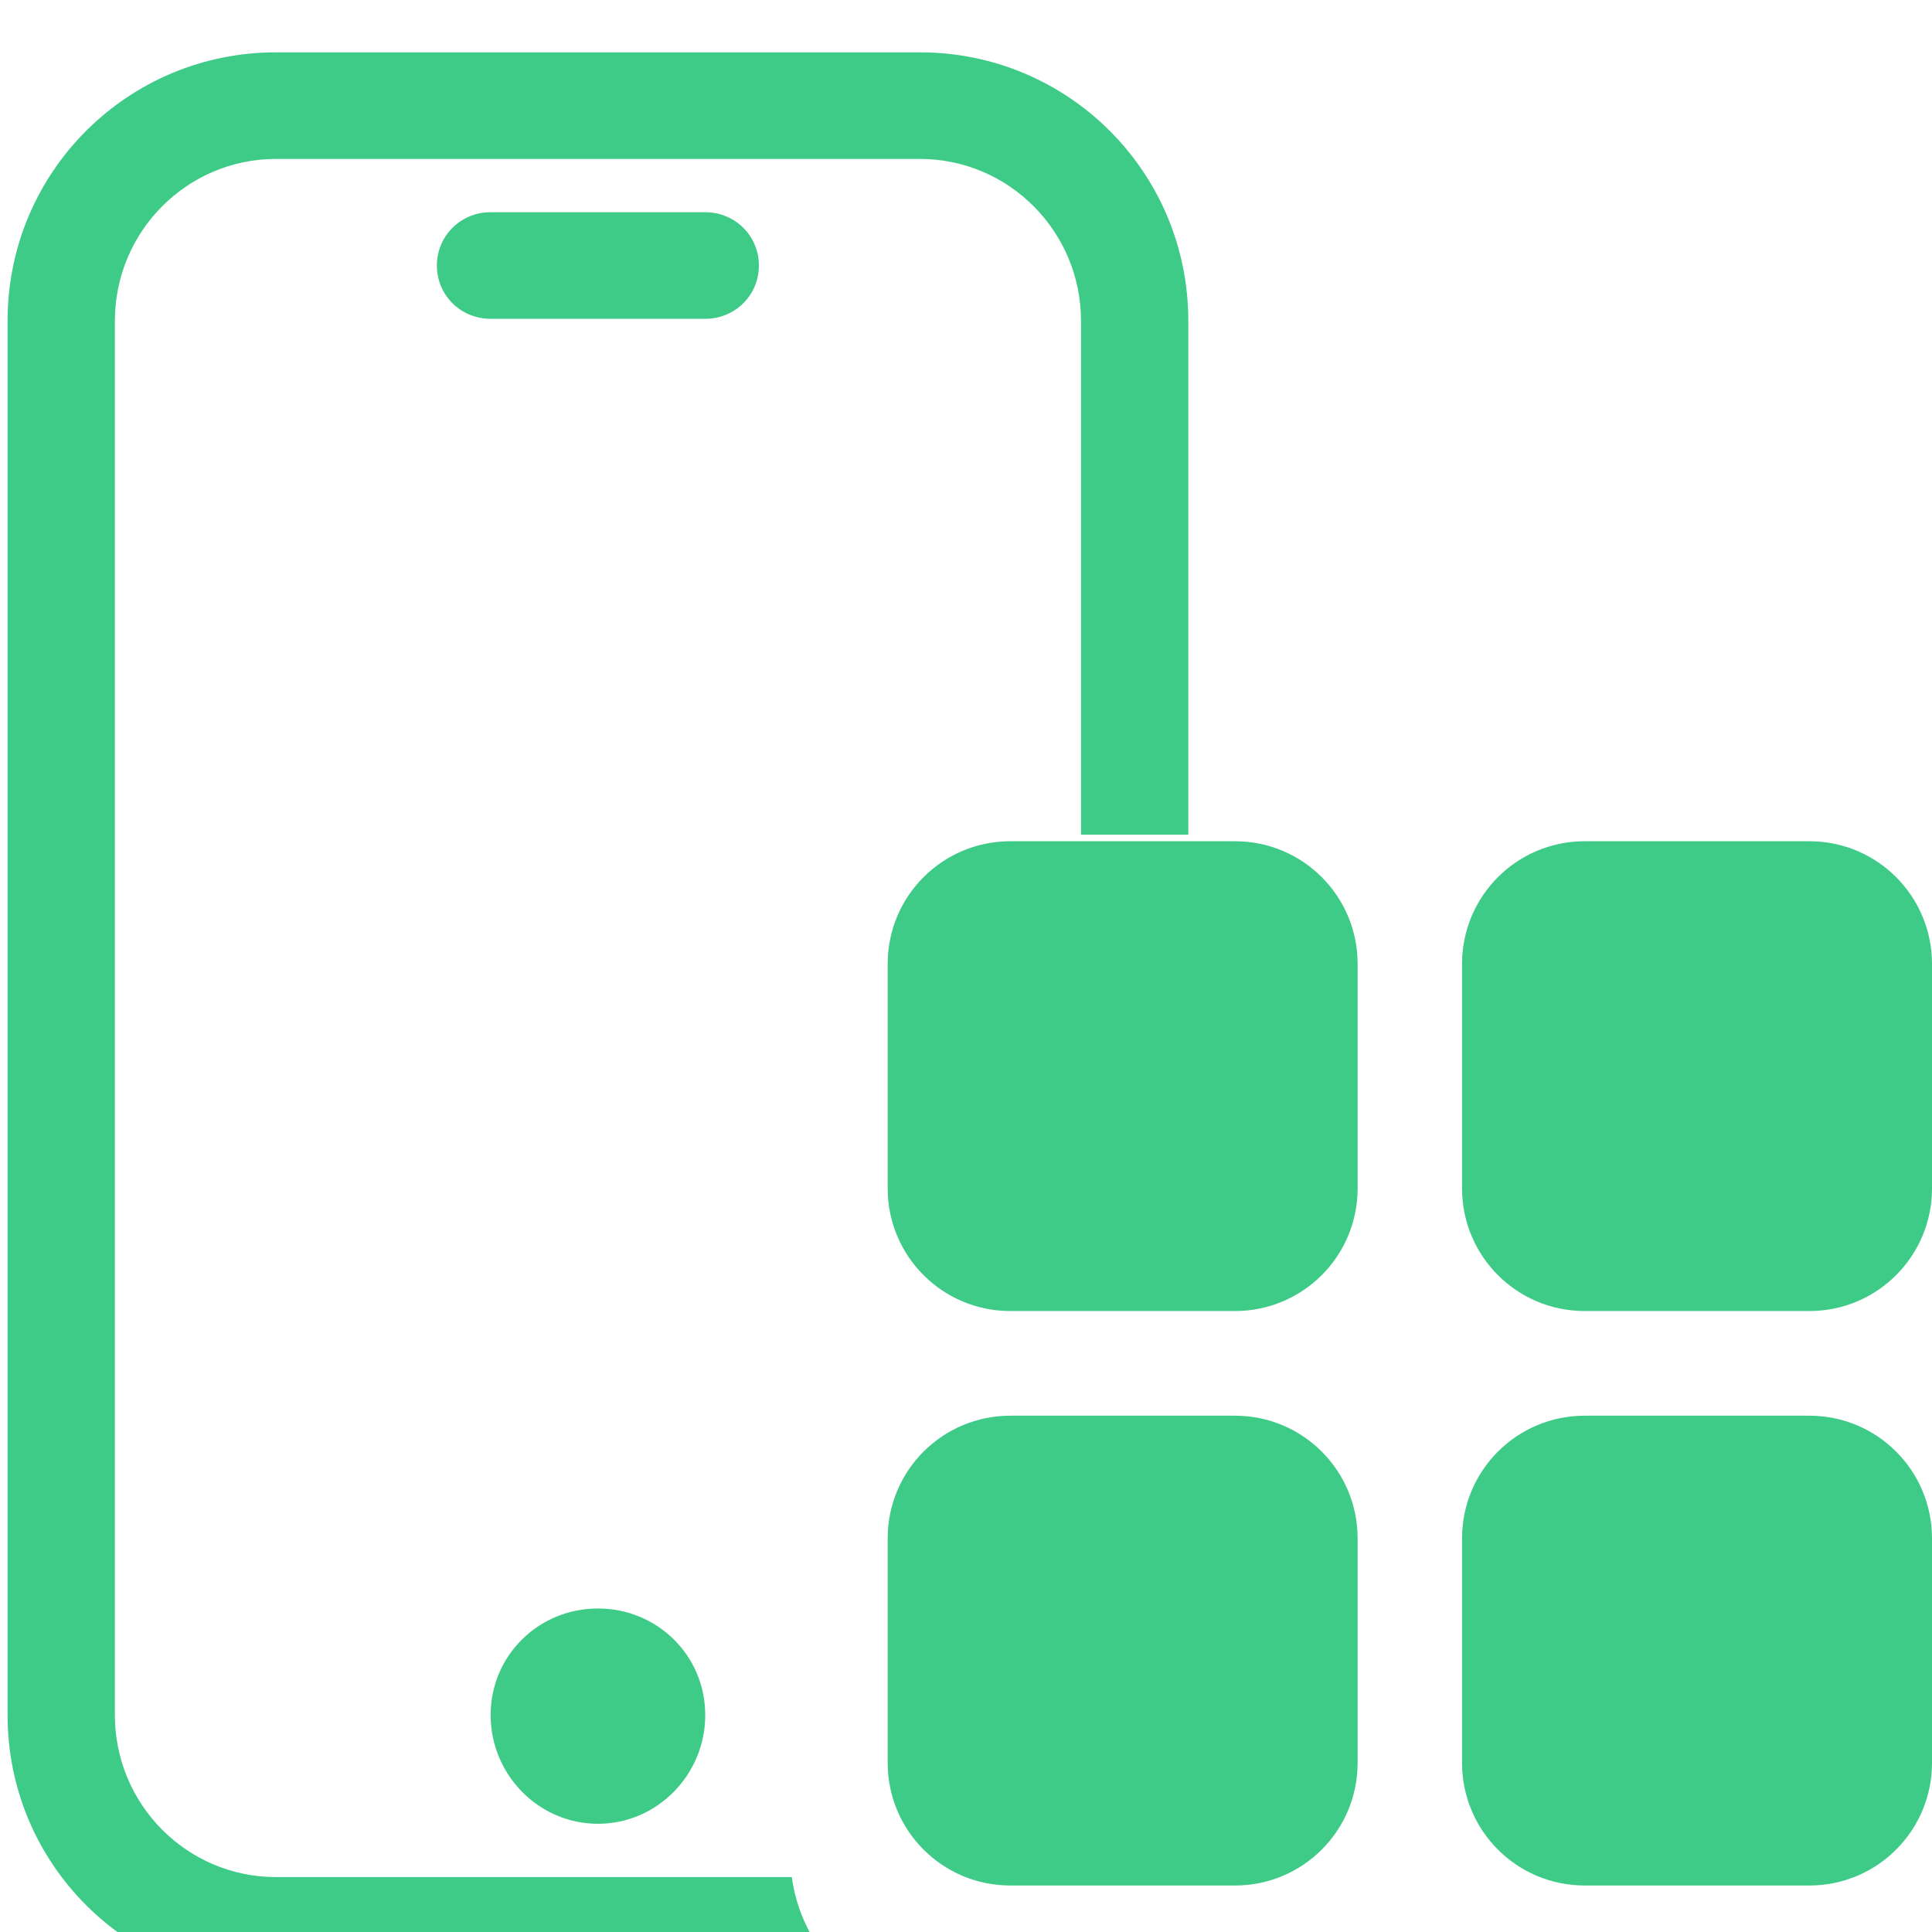
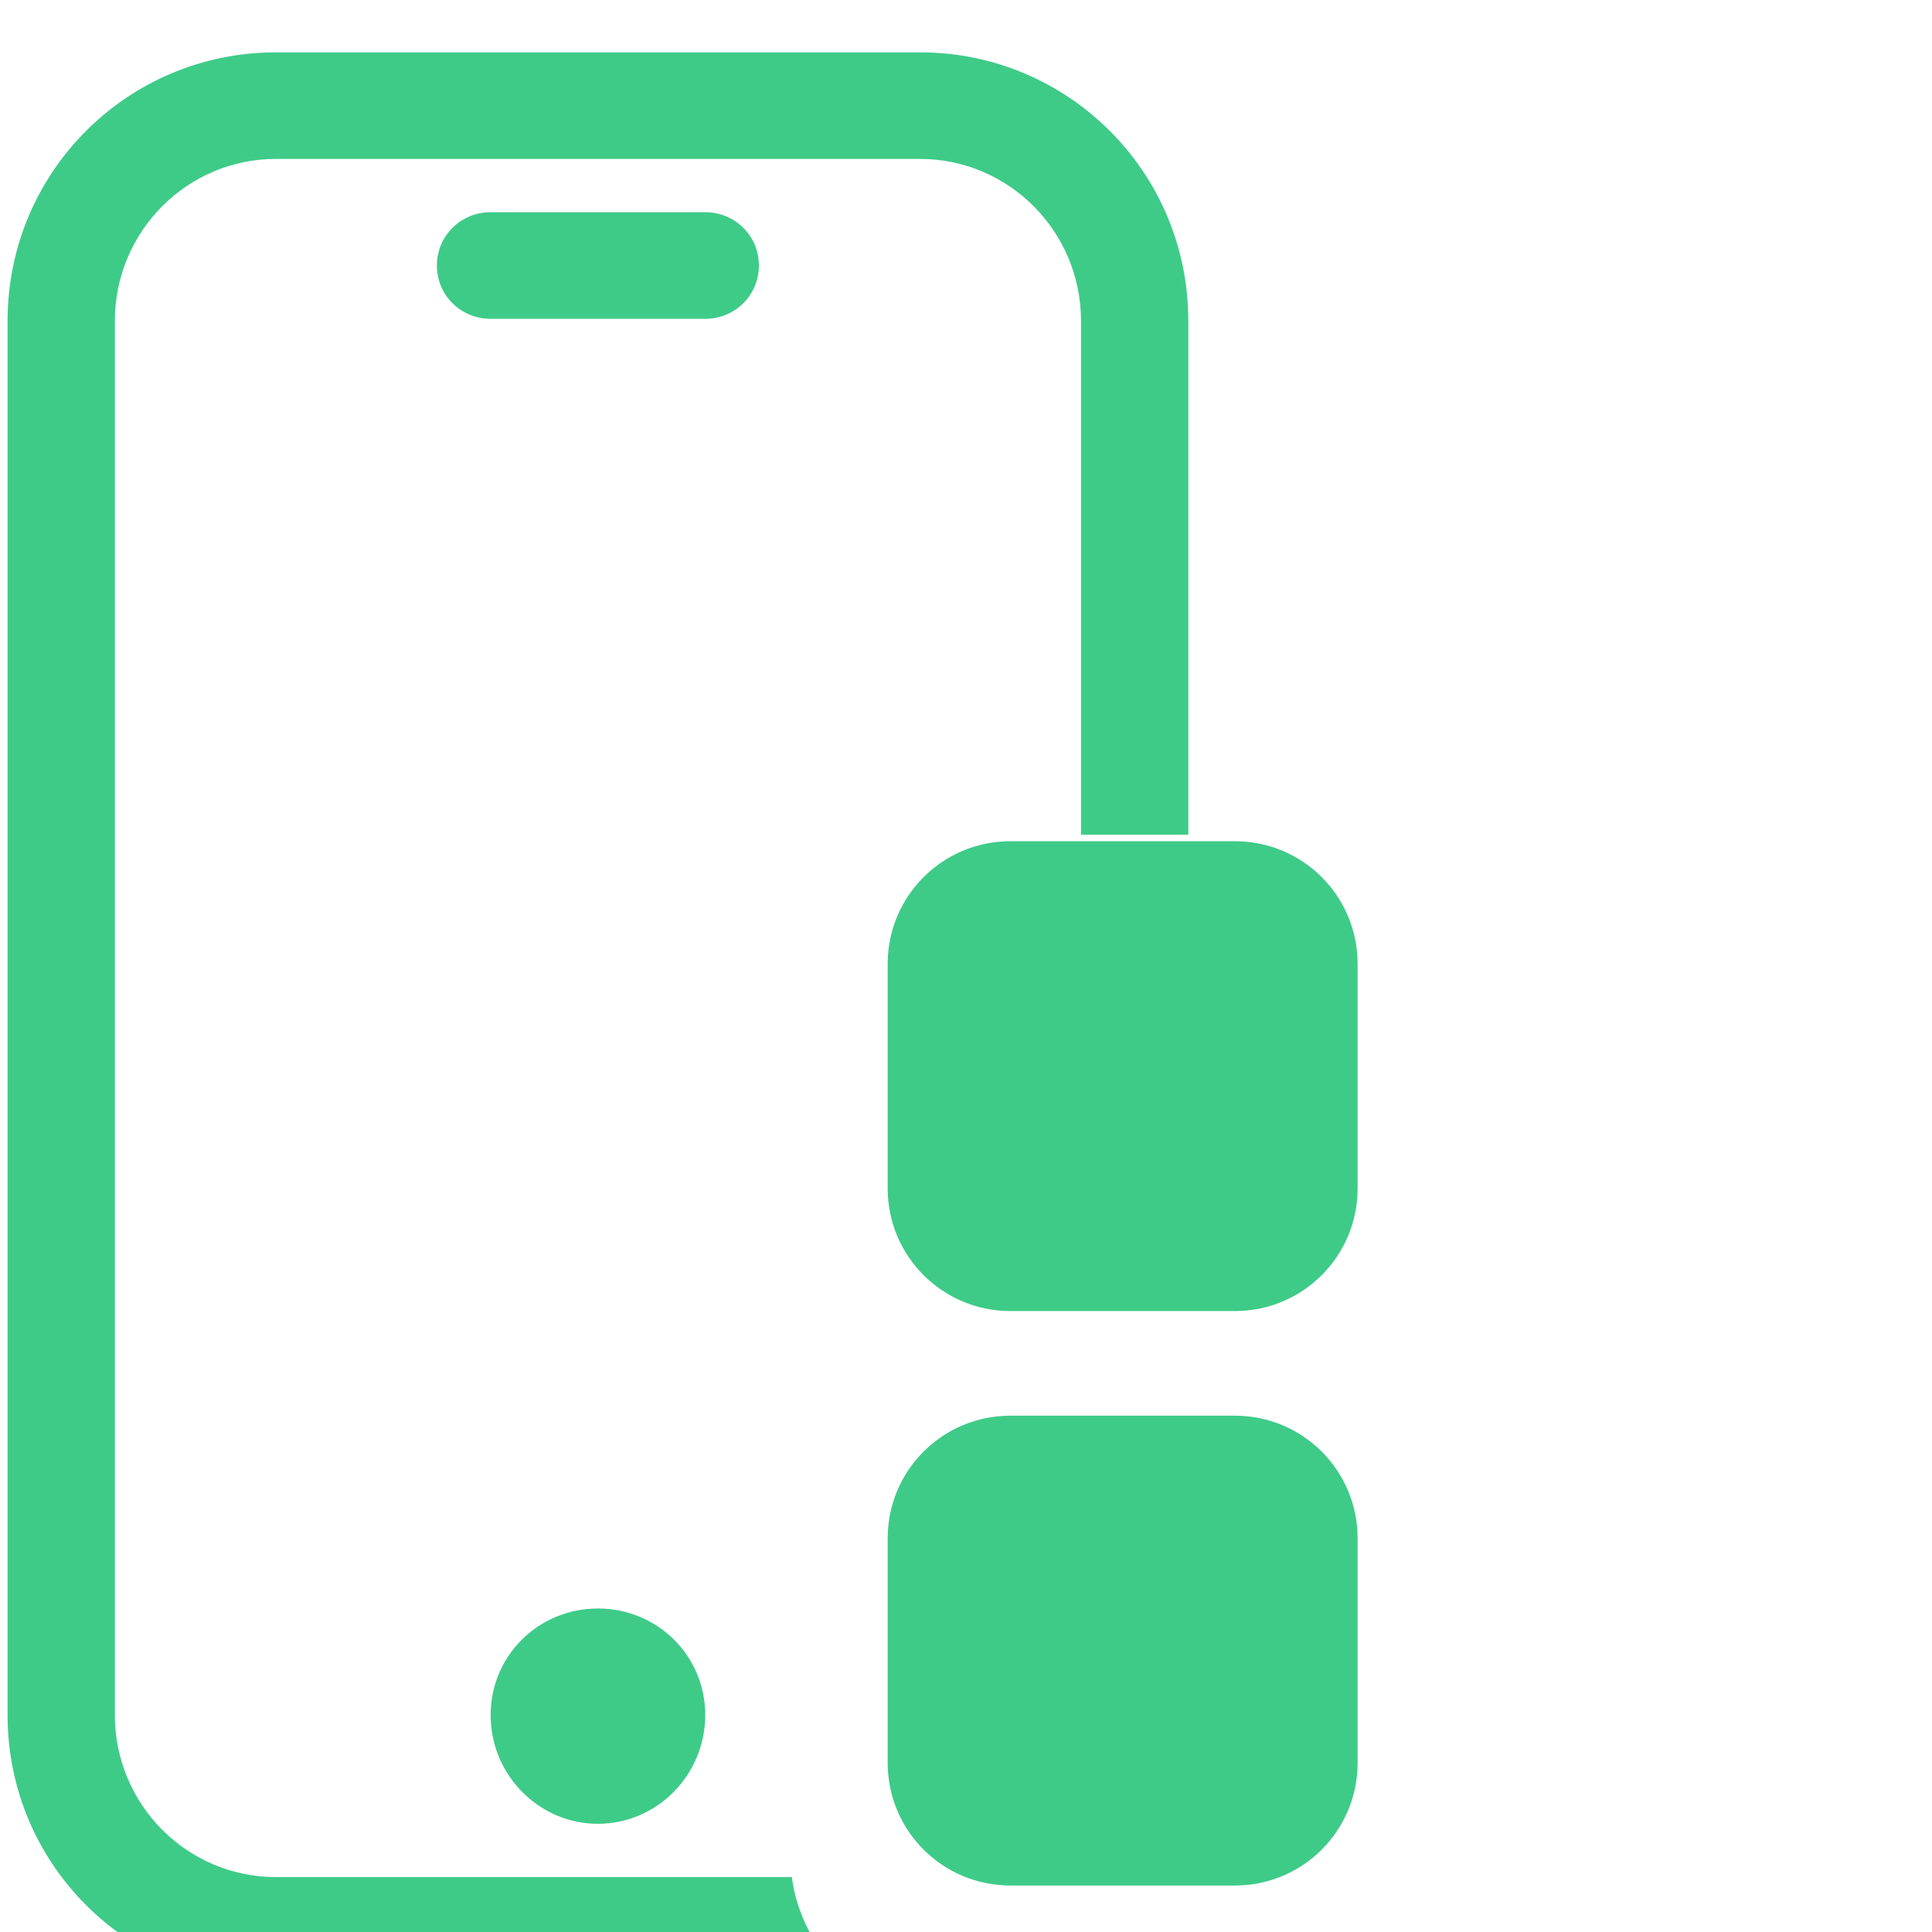
<svg xmlns="http://www.w3.org/2000/svg" width="100%" height="100%" viewBox="0 0 37 37" version="1.1" xml:space="preserve" style="fill-rule:evenodd;clip-rule:evenodd;stroke-linejoin:round;stroke-miterlimit:2;">
  <g transform="matrix(1,0,0,1,-1020,-3433)">
    <g transform="matrix(1,0,0,2.55,0,0)">
      <g id="icone-app" transform="matrix(1,0,0,0.885,0,11.766)">
        <g transform="matrix(1.809,0,0,1.809,-718.664,-1229.54)">
          <path d="M970.237,1522.55L964.04,1522.55C962.474,1522.55 961.199,1521.99 961.199,1521.29L961.199,1514.75C961.199,1514.05 962.474,1513.49 964.04,1513.49L970.858,1513.49C972.424,1513.49 973.699,1514.05 973.699,1514.75L973.699,1517.16L972.563,1517.16L972.563,1514.75C972.563,1514.33 971.798,1513.99 970.858,1513.99L964.04,1513.99C963.1,1513.99 962.335,1514.33 962.335,1514.75L962.335,1521.29C962.335,1521.71 963.1,1522.05 964.04,1522.05L969.502,1522.05C969.581,1522.33 970.045,1522.55 970.237,1522.55ZM968.585,1514.24C968.899,1514.24 969.153,1514.35 969.153,1514.49C969.153,1514.63 968.899,1514.74 968.585,1514.74L966.312,1514.74C965.998,1514.74 965.744,1514.63 965.744,1514.49C965.744,1514.35 965.998,1514.24 966.312,1514.24L968.585,1514.24ZM967.449,1520.79C968.076,1520.79 968.585,1521.01 968.585,1521.29C968.585,1521.57 968.076,1521.8 967.449,1521.8C966.822,1521.8 966.313,1521.57 966.313,1521.29C966.313,1521.01 966.822,1520.79 967.449,1520.79Z" style="fill:rgb(62,203,136);" />
        </g>
        <g transform="matrix(1,0,0,0.443,0,0)">
          <path d="M1046,3433.35L1046,3437.65C1046,3438.95 1044.95,3440 1043.65,3440L1039.35,3440C1038.05,3440 1037,3438.95 1037,3437.65L1037,3433.35C1037,3432.05 1038.05,3431 1039.35,3431L1043.65,3431C1044.95,3431 1046,3432.05 1046,3433.35Z" style="fill:rgb(62,203,136);" />
        </g>
        <g transform="matrix(1,0,0,0.443,11,0)">
-           <path d="M1046,3433.35L1046,3437.65C1046,3438.95 1044.95,3440 1043.65,3440L1039.35,3440C1038.05,3440 1037,3438.95 1037,3437.65L1037,3433.35C1037,3432.05 1038.05,3431 1039.35,3431L1043.65,3431C1044.95,3431 1046,3432.05 1046,3433.35Z" style="fill:rgb(62,203,136);" />
-         </g>
+           </g>
        <g transform="matrix(1,0,0,0.443,0,-4.875)">
          <path d="M1046,3433.35L1046,3437.65C1046,3438.95 1044.95,3440 1043.65,3440L1039.35,3440C1038.05,3440 1037,3438.95 1037,3437.65L1037,3433.35C1037,3432.05 1038.05,3431 1039.35,3431L1043.65,3431C1044.95,3431 1046,3432.05 1046,3433.35Z" style="fill:rgb(62,203,136);" />
        </g>
        <g transform="matrix(1,0,0,0.443,11,-4.875)">
-           <path d="M1046,3433.35L1046,3437.65C1046,3438.95 1044.95,3440 1043.65,3440L1039.35,3440C1038.05,3440 1037,3438.95 1037,3437.65L1037,3433.35C1037,3432.05 1038.05,3431 1039.35,3431L1043.65,3431C1044.95,3431 1046,3432.05 1046,3433.35Z" style="fill:rgb(62,203,136);" />
-         </g>
+           </g>
      </g>
    </g>
  </g>
</svg>